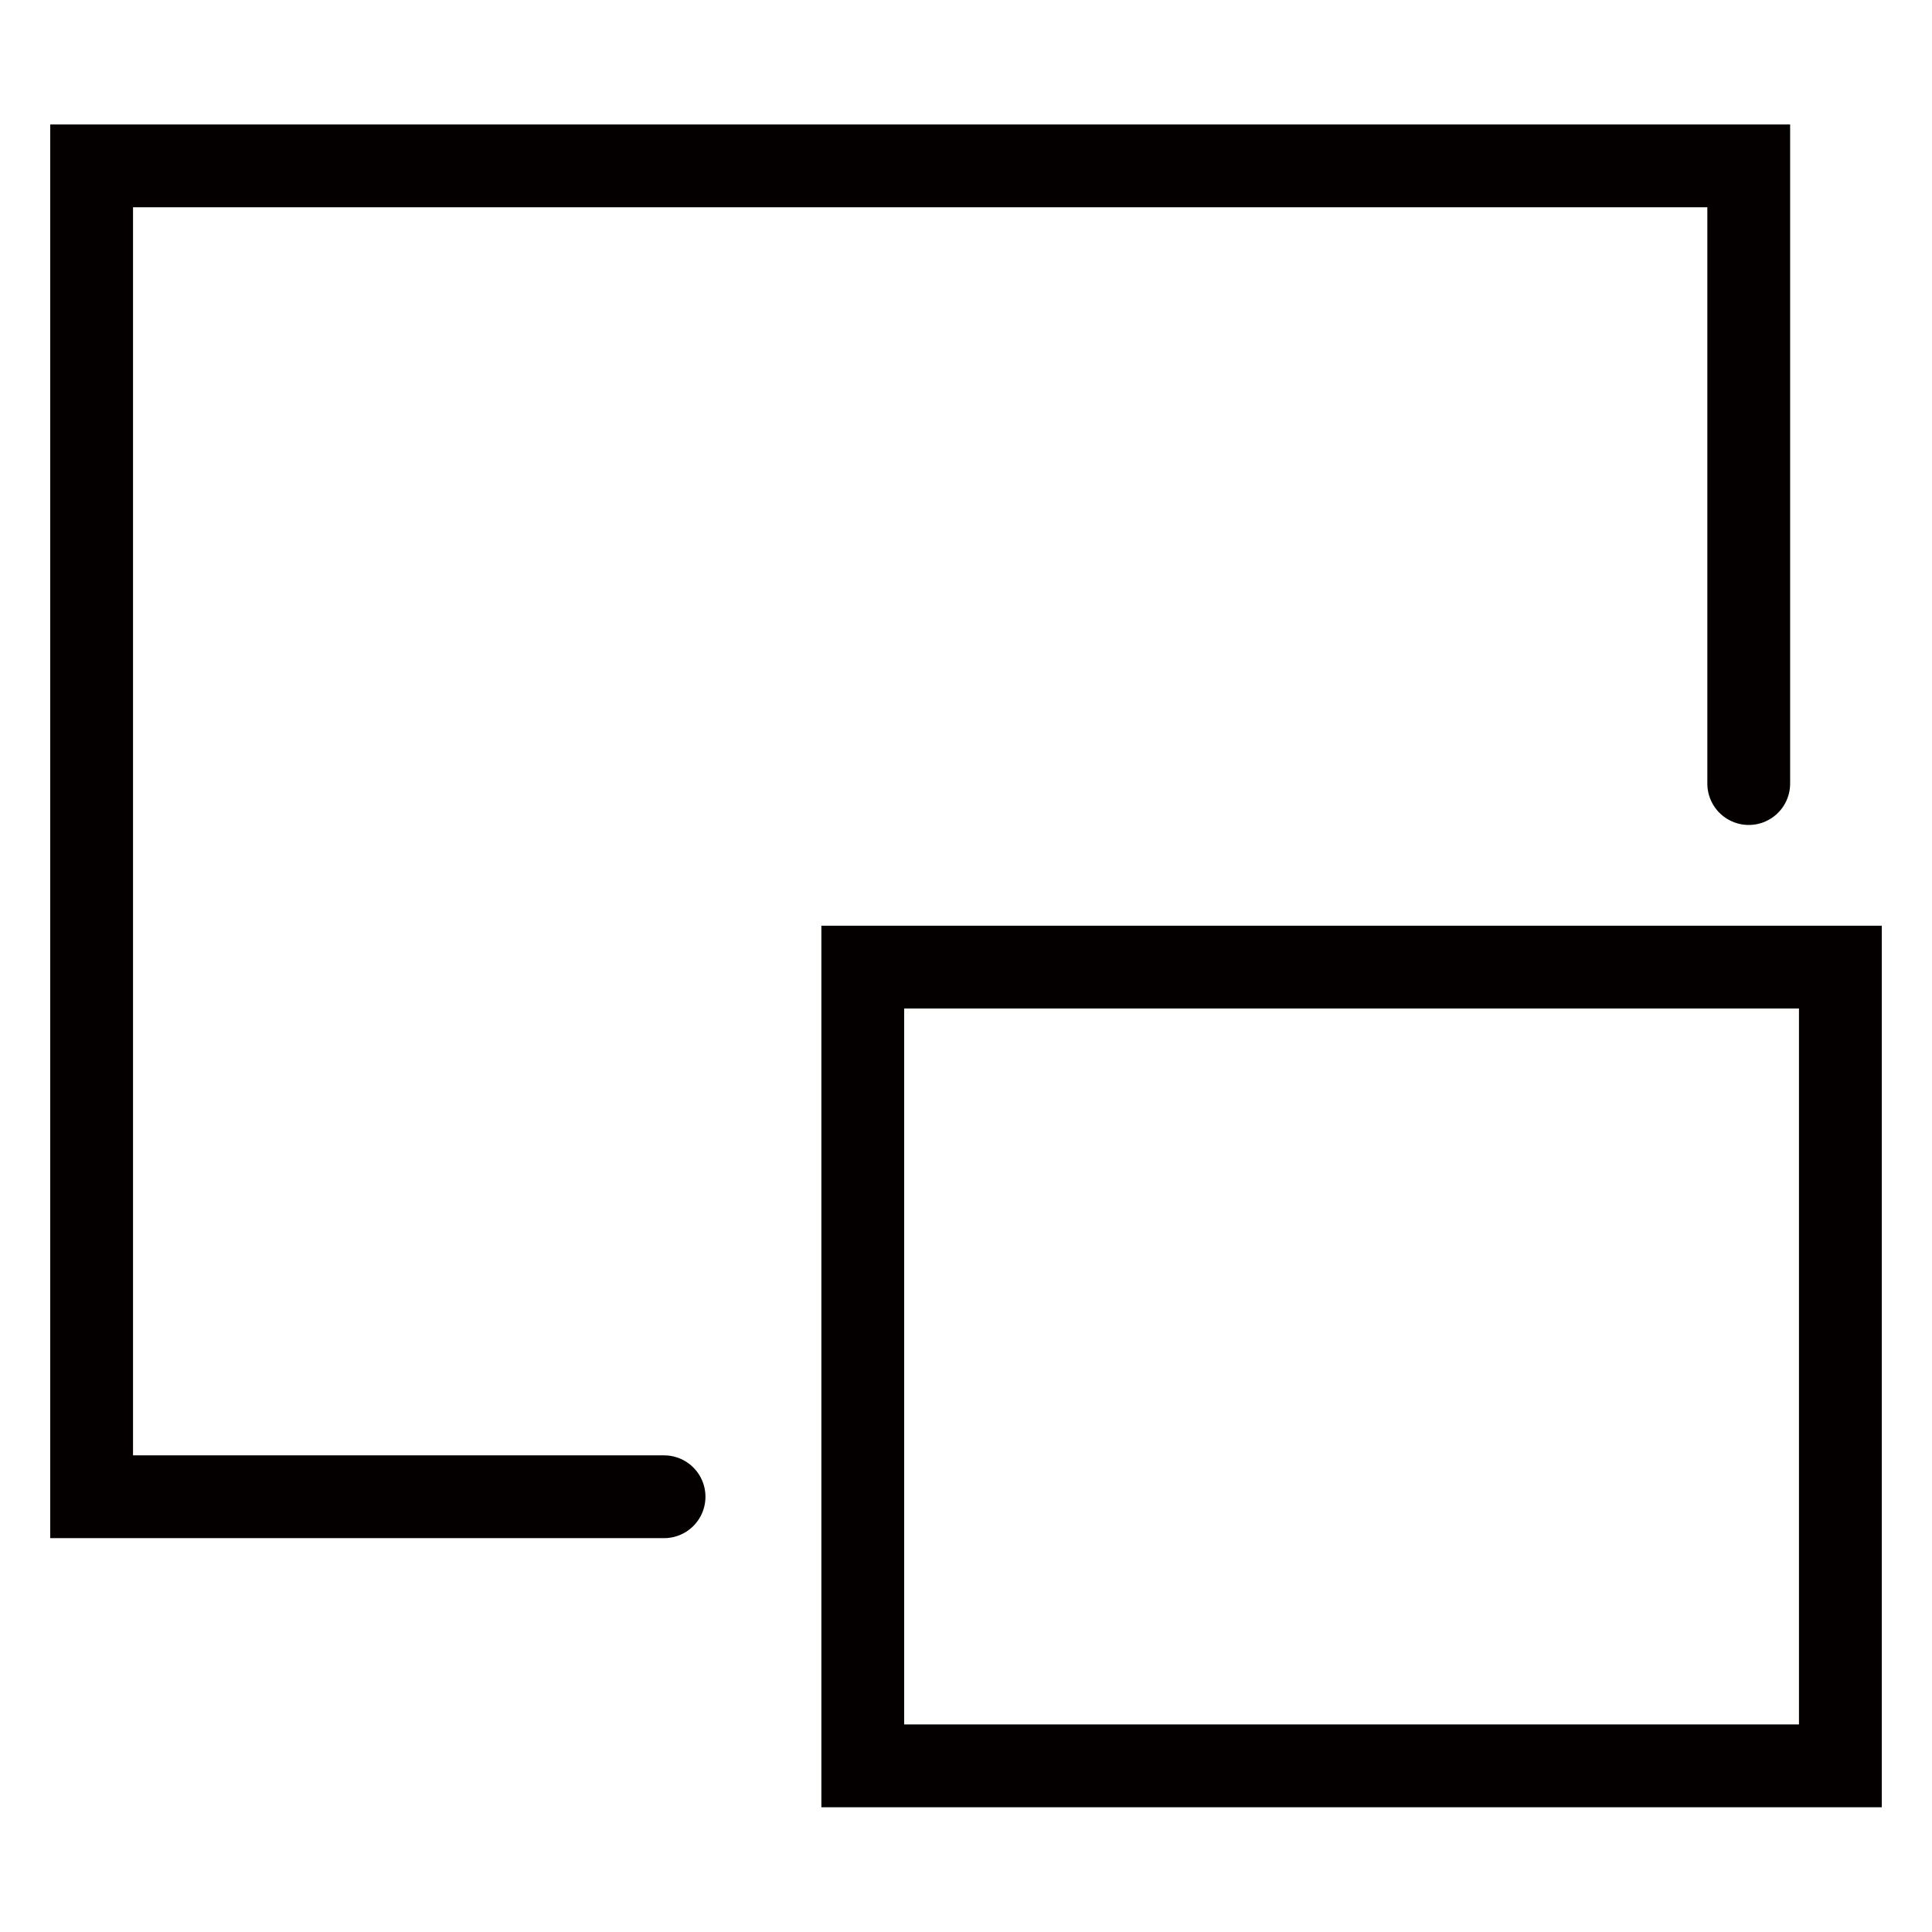
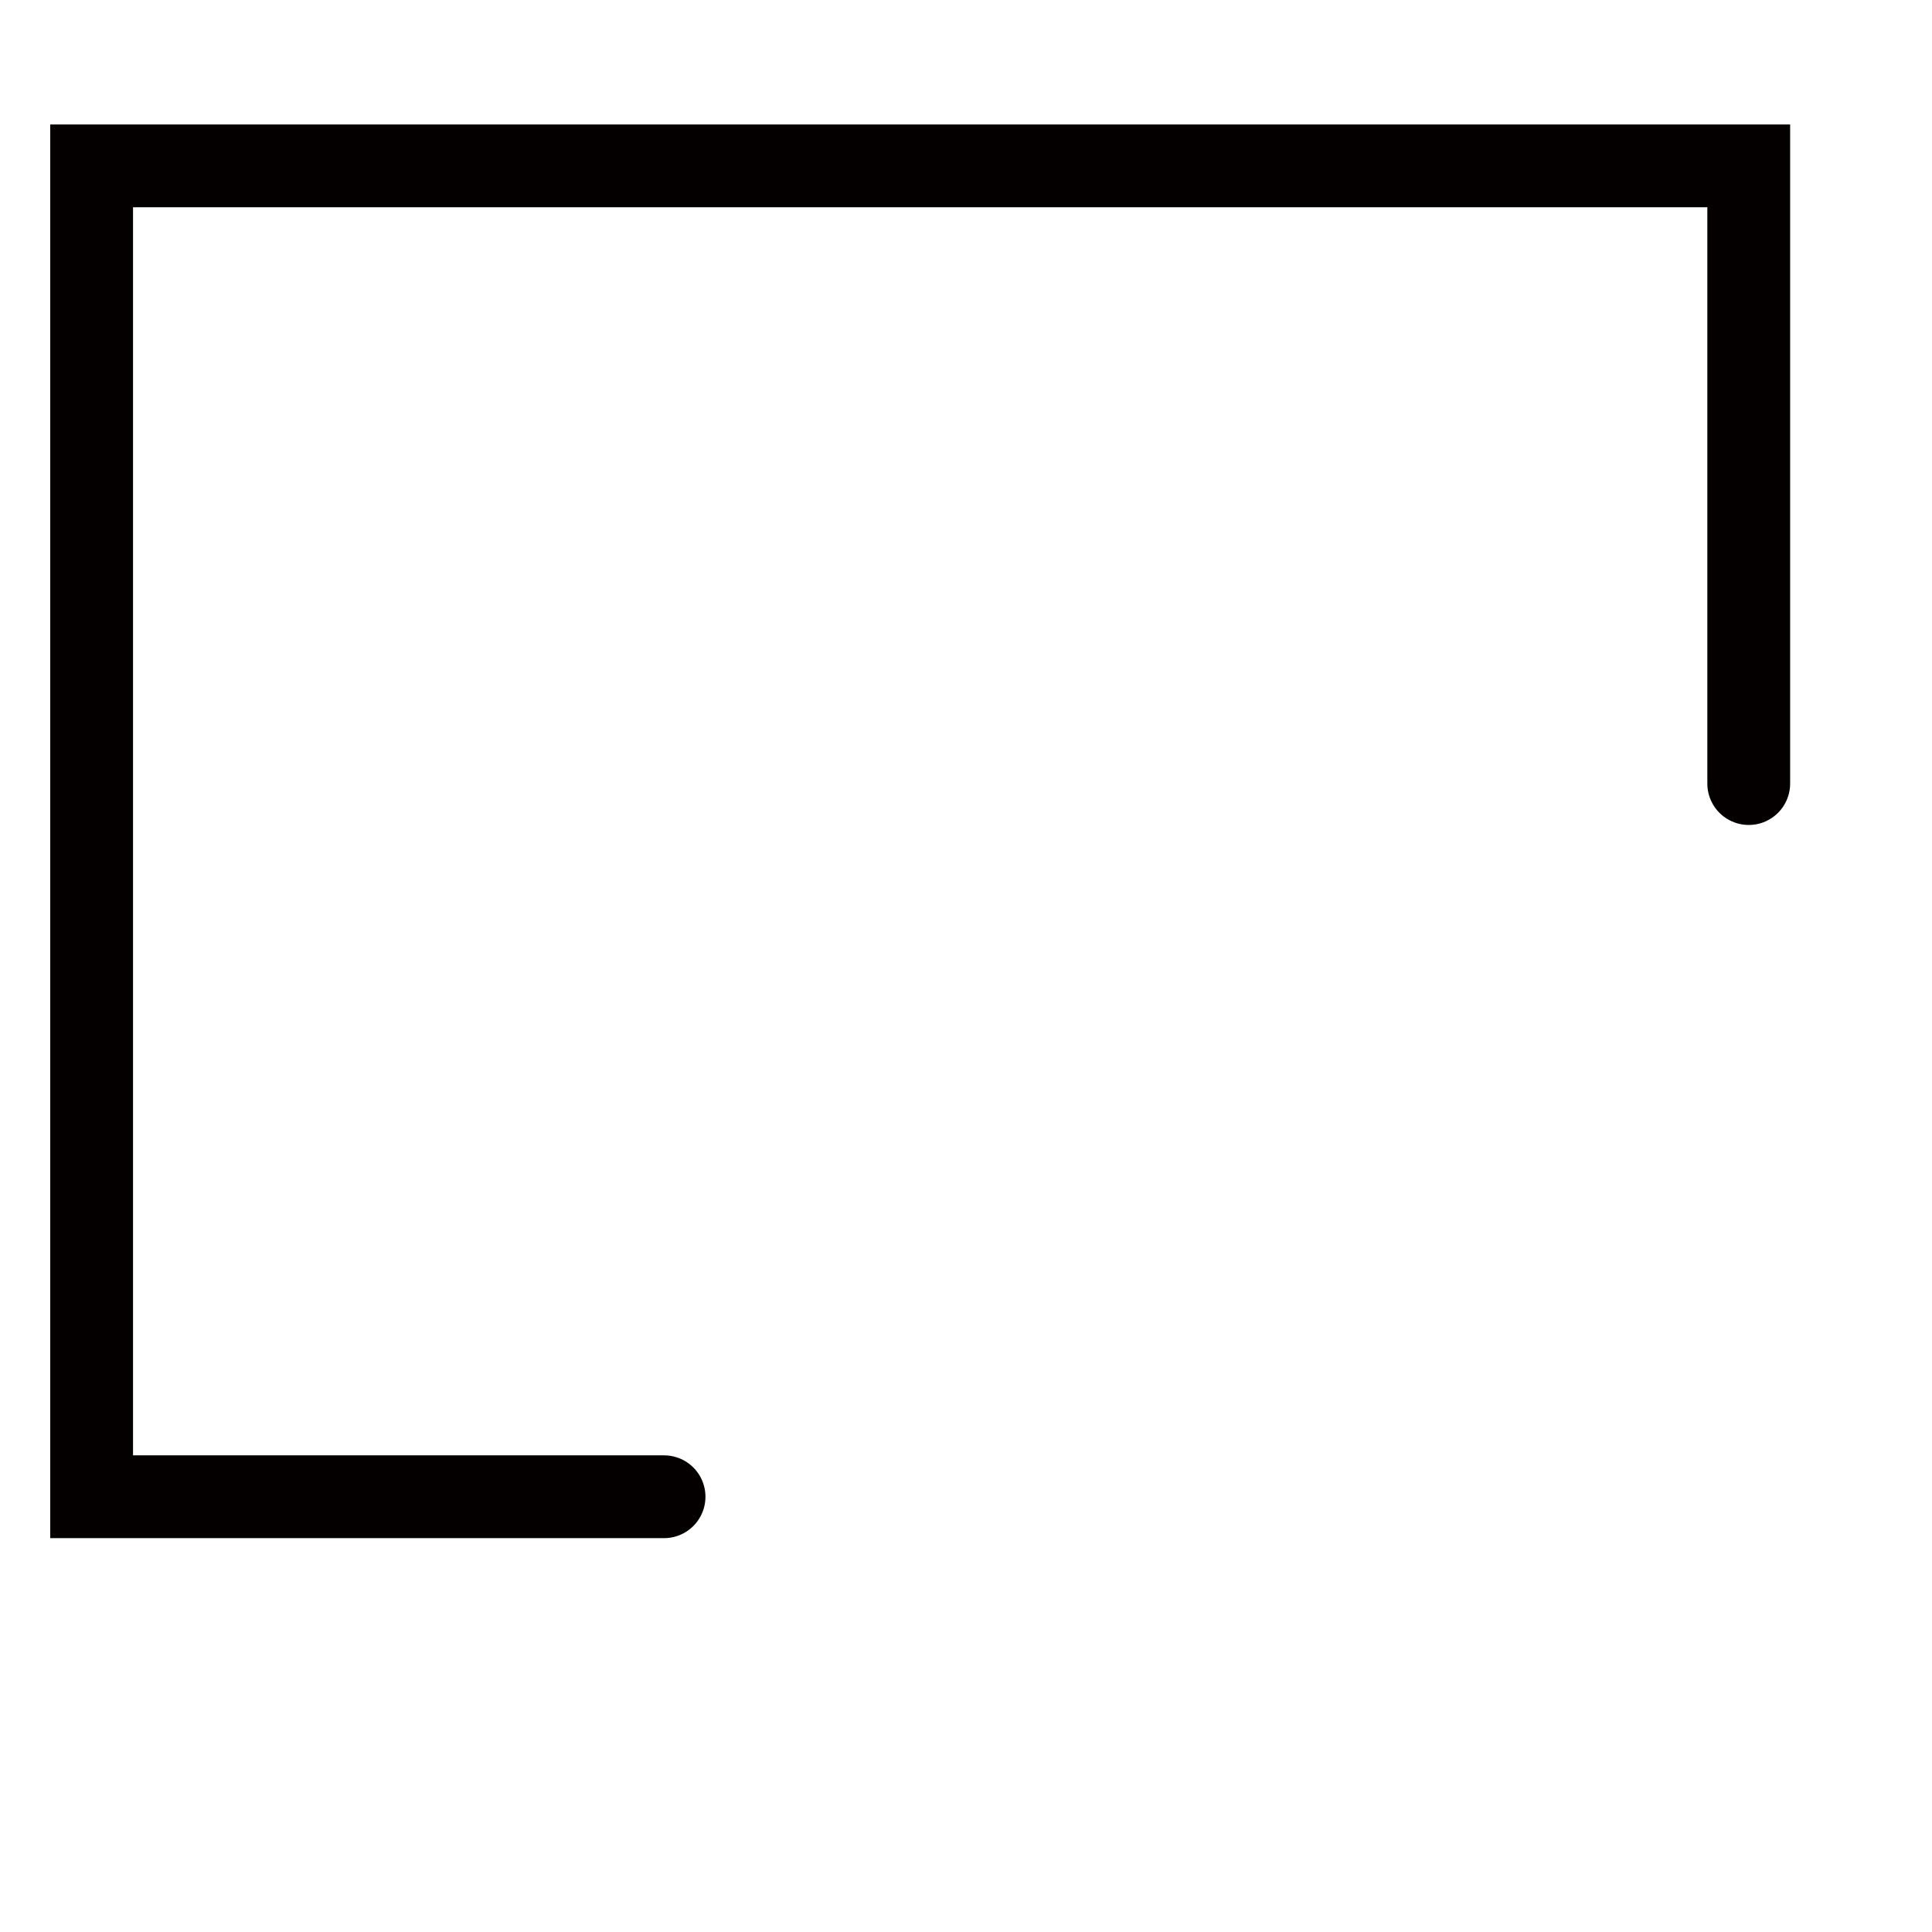
<svg xmlns="http://www.w3.org/2000/svg" id="_レイヤー_1" data-name="レイヤー 1" version="1.1" viewBox="0 0 70 70">
  <defs>
    <style>
      .cls-1 {
        fill: none;
        stroke: #040000;
        stroke-linecap: round;
        stroke-miterlimit: 10;
        stroke-width: 3px;
      }
    </style>
  </defs>
-   <rect class="cls-1" x="31.26" y="35.04" width="35.42" height="28.94" />
  <polyline class="cls-1" points="63.36 28.39 63.36 6.01 3.32 6.01 3.32 54.23 24.06 54.23" />
</svg>